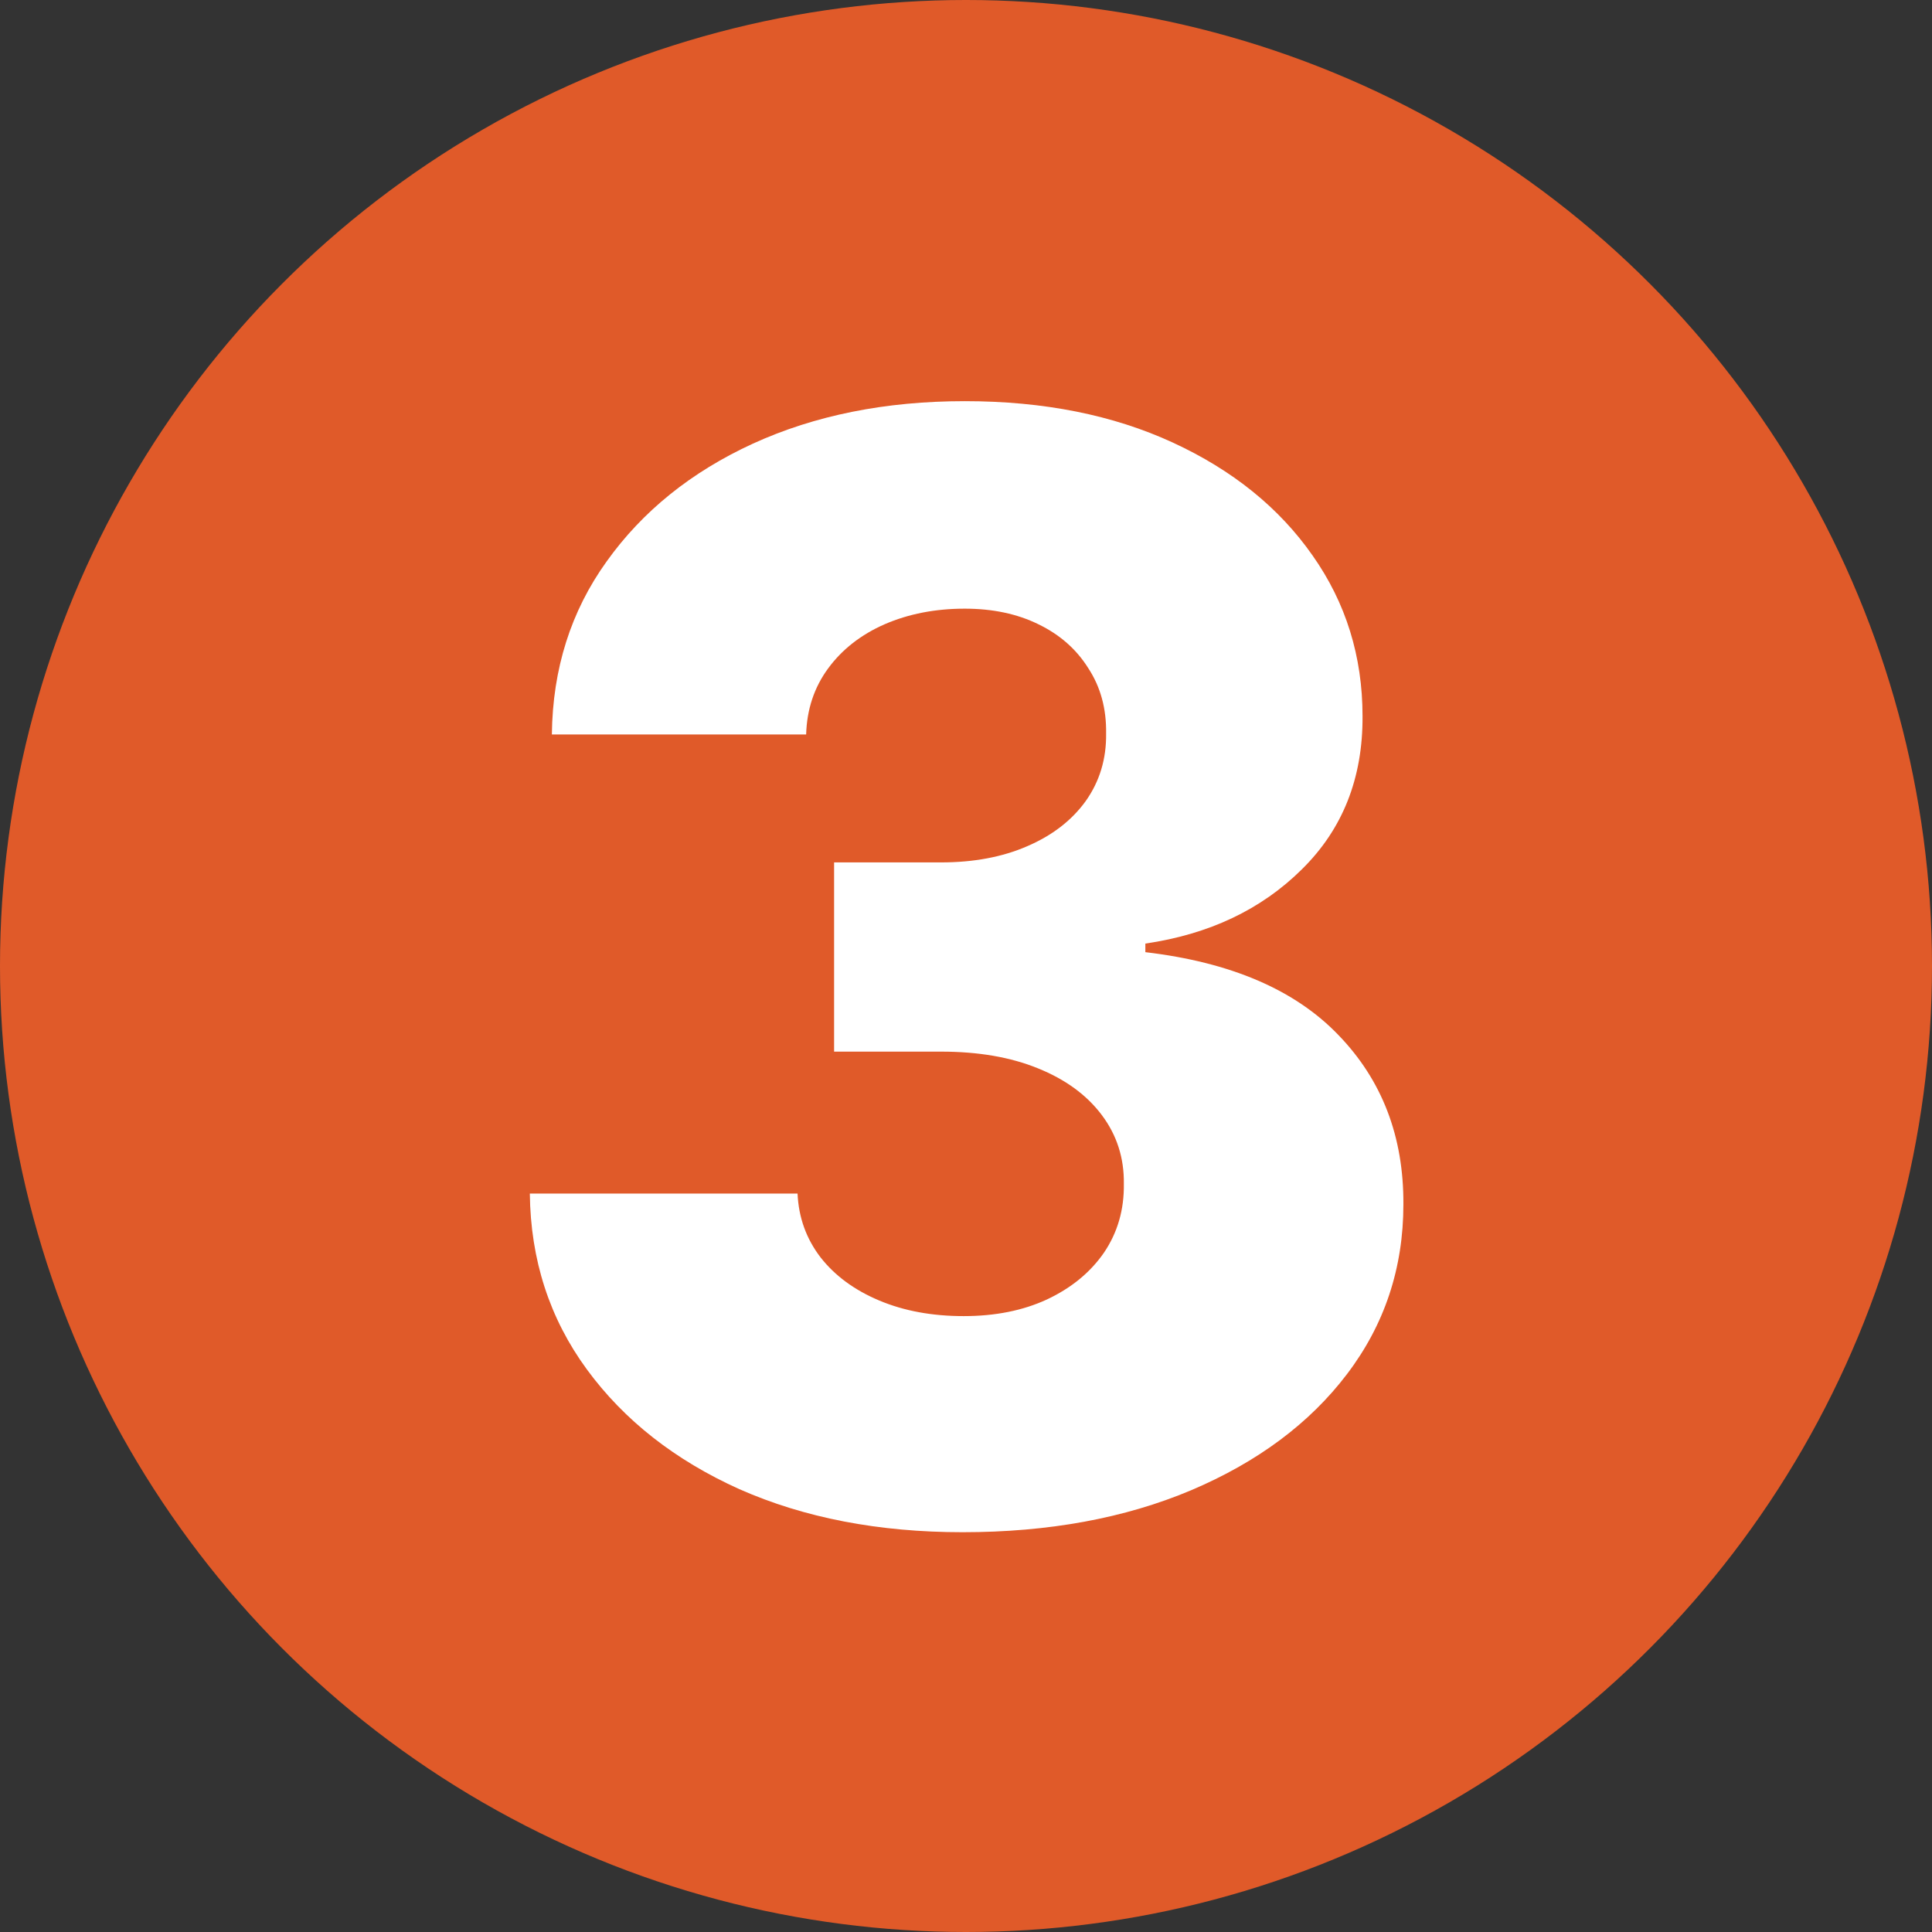
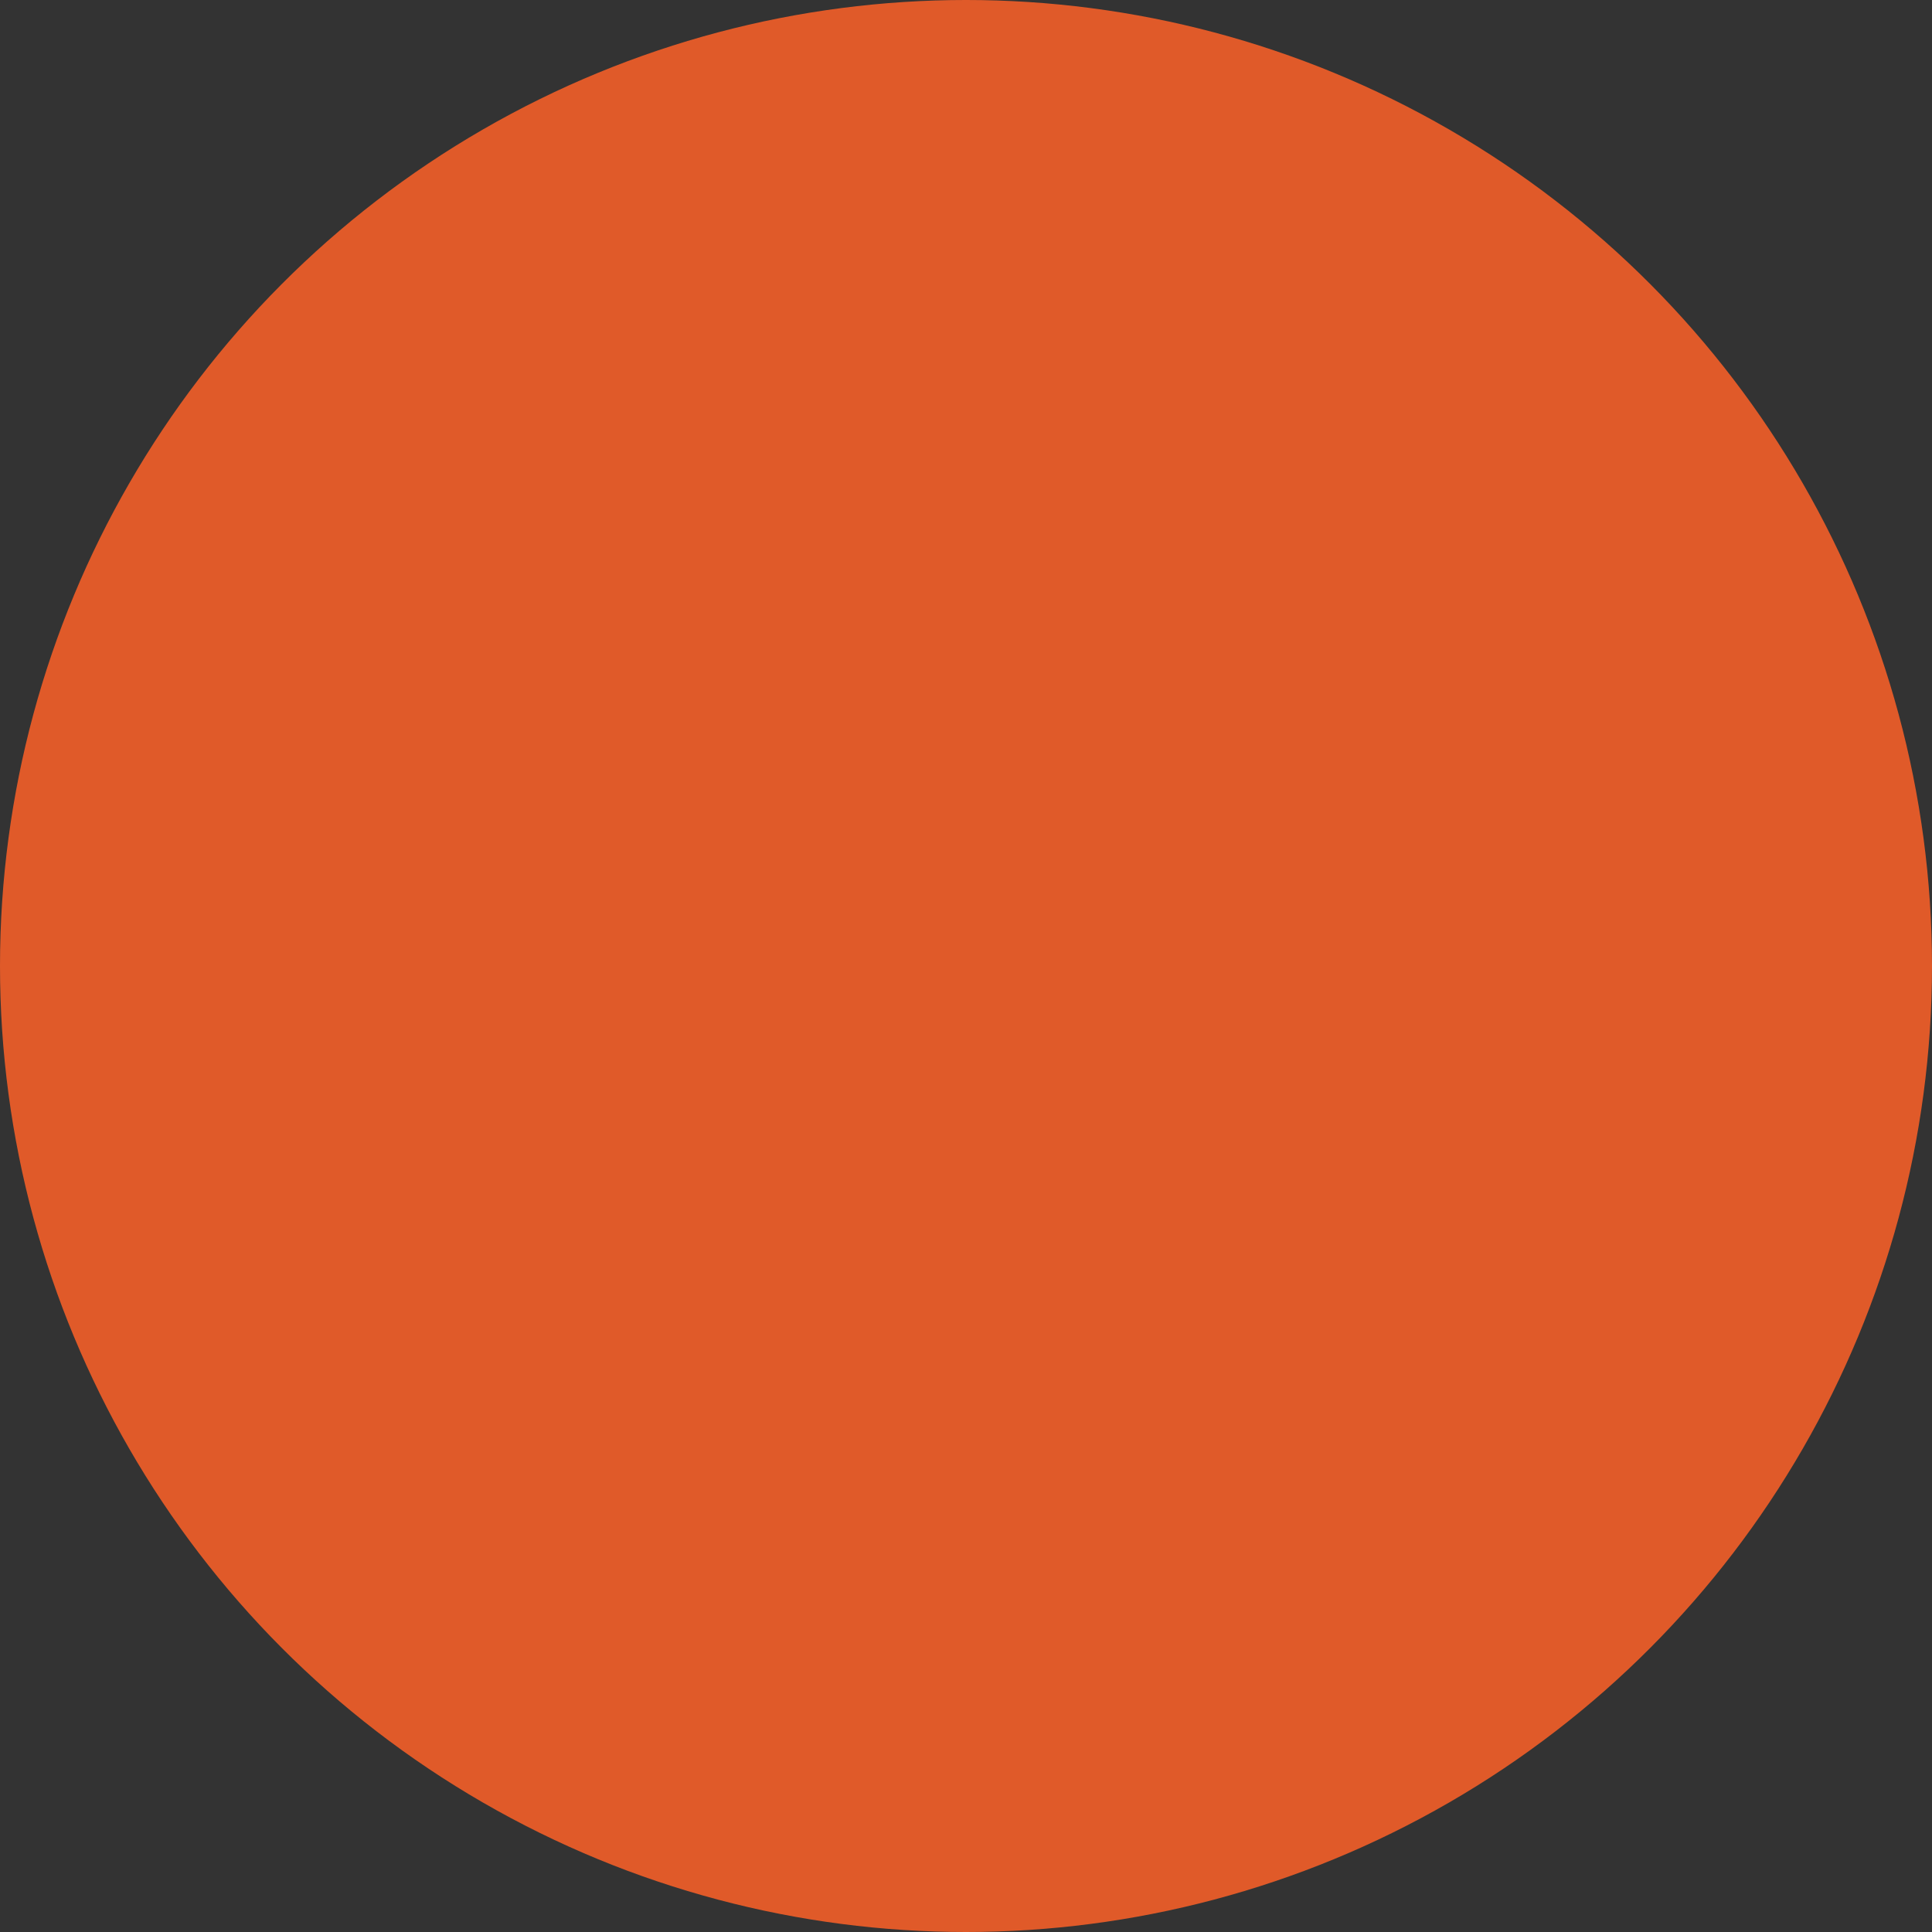
<svg xmlns="http://www.w3.org/2000/svg" width="1021" height="1021" viewBox="0 0 1021 1021" fill="none">
  <rect x="0" y="0" width="1021" height="1021" fill="#333333" stroke="none" />
  <circle cx="510.5" cy="510.5" r="510.5" fill="#E05A29" />
-   <path d="M508.693 809.727C464.375 809.727 425.076 802.152 390.795 787C356.705 771.659 329.811 750.542 310.114 723.648C290.417 696.754 280.379 665.788 280 630.75H421.477C422.045 643.439 426.117 654.708 433.693 664.557C441.269 674.216 451.591 681.792 464.659 687.284C477.727 692.777 492.595 695.523 509.261 695.523C525.928 695.523 540.606 692.587 553.295 686.716C566.174 680.655 576.212 672.417 583.409 662C590.606 651.394 594.11 639.273 593.92 625.636C594.11 612 590.227 599.879 582.273 589.273C574.318 578.667 563.049 570.428 548.466 564.557C534.072 558.686 517.027 555.75 497.33 555.75H440.795V455.75H497.33C514.564 455.75 529.716 452.909 542.784 447.227C556.042 441.545 566.364 433.591 573.75 423.364C581.136 412.947 584.735 401.015 584.545 387.568C584.735 374.5 581.61 363.042 575.17 353.193C568.92 343.155 560.114 335.39 548.75 329.898C537.576 324.405 524.602 321.659 509.83 321.659C494.299 321.659 480.189 324.405 467.5 329.898C455 335.39 445.057 343.155 437.67 353.193C430.284 363.231 426.402 374.879 426.023 388.136H291.648C292.027 353.477 301.686 322.985 320.625 296.659C339.564 270.144 365.322 249.405 397.898 234.443C430.663 219.481 467.973 212 509.83 212C551.496 212 588.144 219.292 619.773 233.875C651.402 248.458 676.023 268.345 693.636 293.534C711.25 318.534 720.057 346.849 720.057 378.477C720.246 411.242 709.546 438.231 687.955 459.443C666.553 480.655 638.996 493.724 605.284 498.648V503.193C650.36 508.496 684.356 523.08 707.273 546.943C730.379 570.807 741.837 600.636 741.648 636.432C741.648 670.144 731.705 700.068 711.818 726.205C692.121 752.152 664.659 772.606 629.432 787.568C594.394 802.341 554.148 809.727 508.693 809.727Z" fill="white" />
</svg>